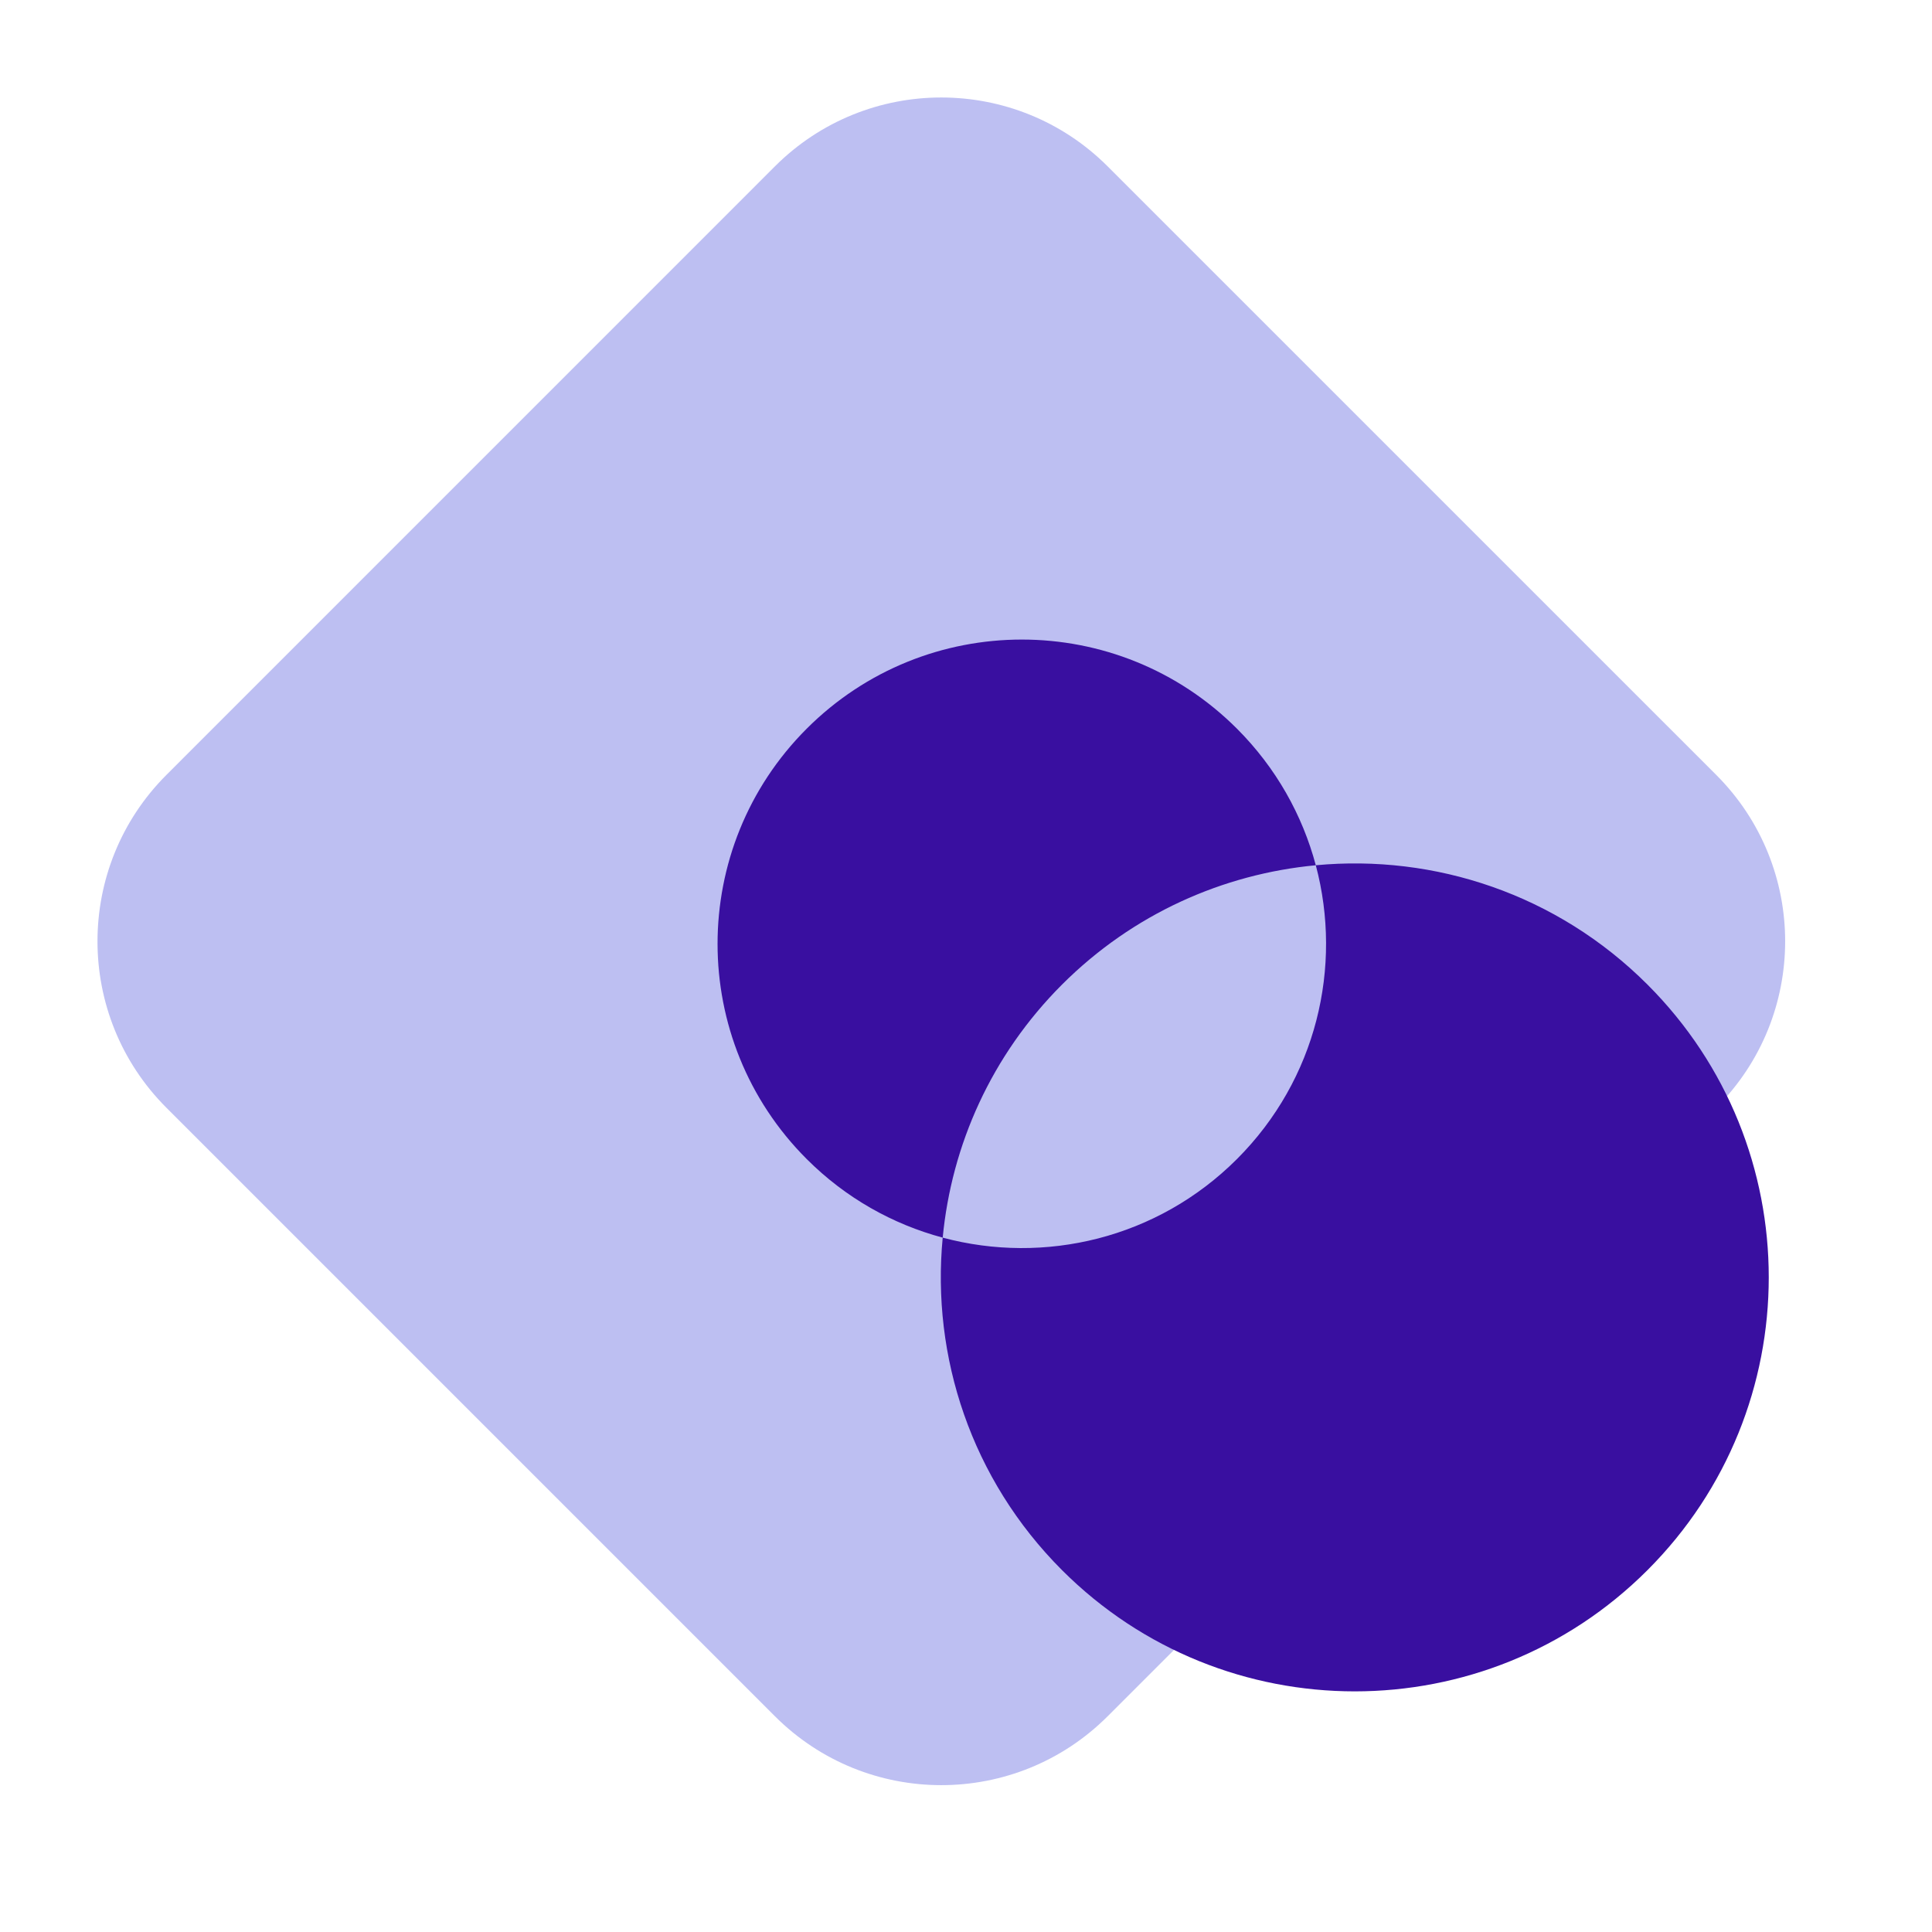
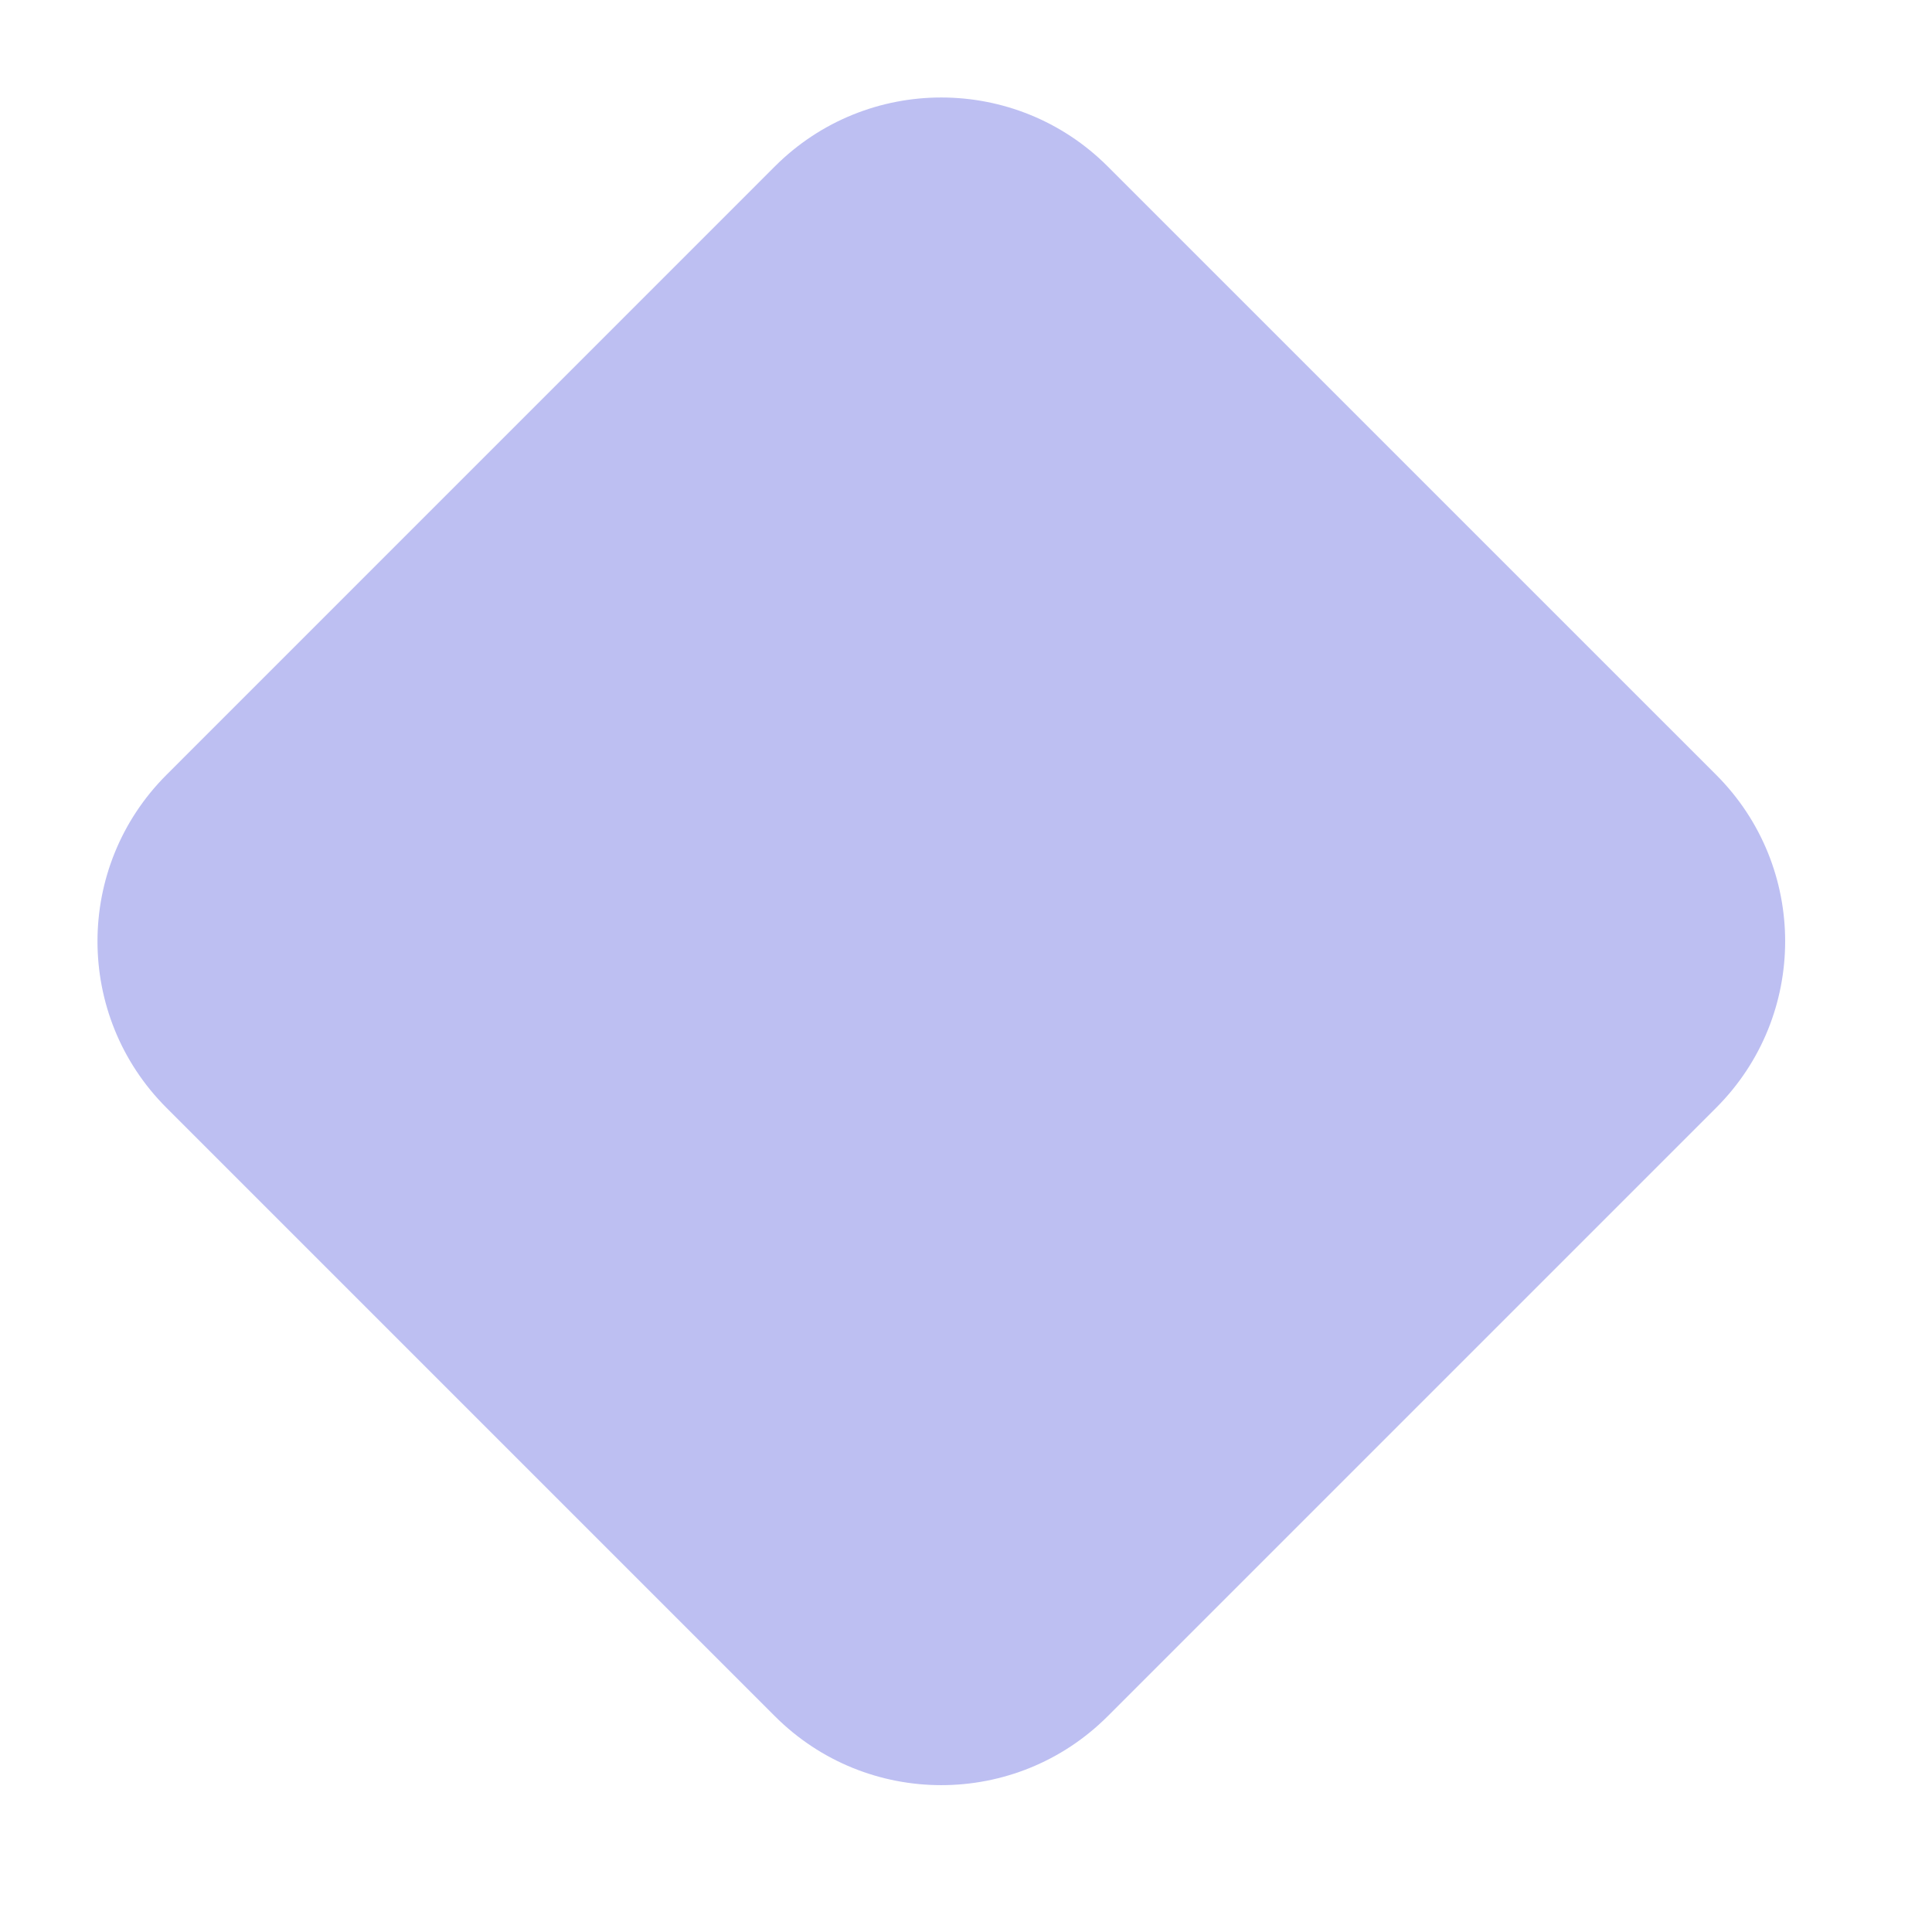
<svg xmlns="http://www.w3.org/2000/svg" width="35" height="35" viewBox="0 0 35 35" fill="none">
  <path d="M14.038 3.014C15.703 1.35 18.402 1.35 20.067 3.015L31.091 14.038C32.756 15.703 32.756 18.402 31.091 20.067L20.067 31.091C18.402 32.756 15.703 32.756 14.038 31.091L3.014 20.067C1.35 18.402 1.35 15.703 3.015 14.038L14.038 3.014Z" fill="#BDBFF2" />
-   <path fill-rule="evenodd" clip-rule="evenodd" d="M17.078 22.421C16.175 22.179 15.322 21.705 14.614 20.997C12.461 18.844 12.461 15.354 14.614 13.201C16.767 11.048 20.256 11.048 22.409 13.201C23.12 13.912 23.595 14.769 23.837 15.675C22.159 15.833 20.524 16.553 19.239 17.837C17.958 19.119 17.238 20.748 17.078 22.421ZM29.846 28.444C26.918 31.373 22.168 31.373 19.239 28.444C17.592 26.796 16.872 24.573 17.078 22.421C18.919 22.915 20.965 22.441 22.409 20.997C23.851 19.555 24.326 17.513 23.837 15.675C25.984 15.473 28.202 16.193 29.846 17.837C32.775 20.766 32.775 25.515 29.846 28.444Z" fill="#390FA0" />
</svg>